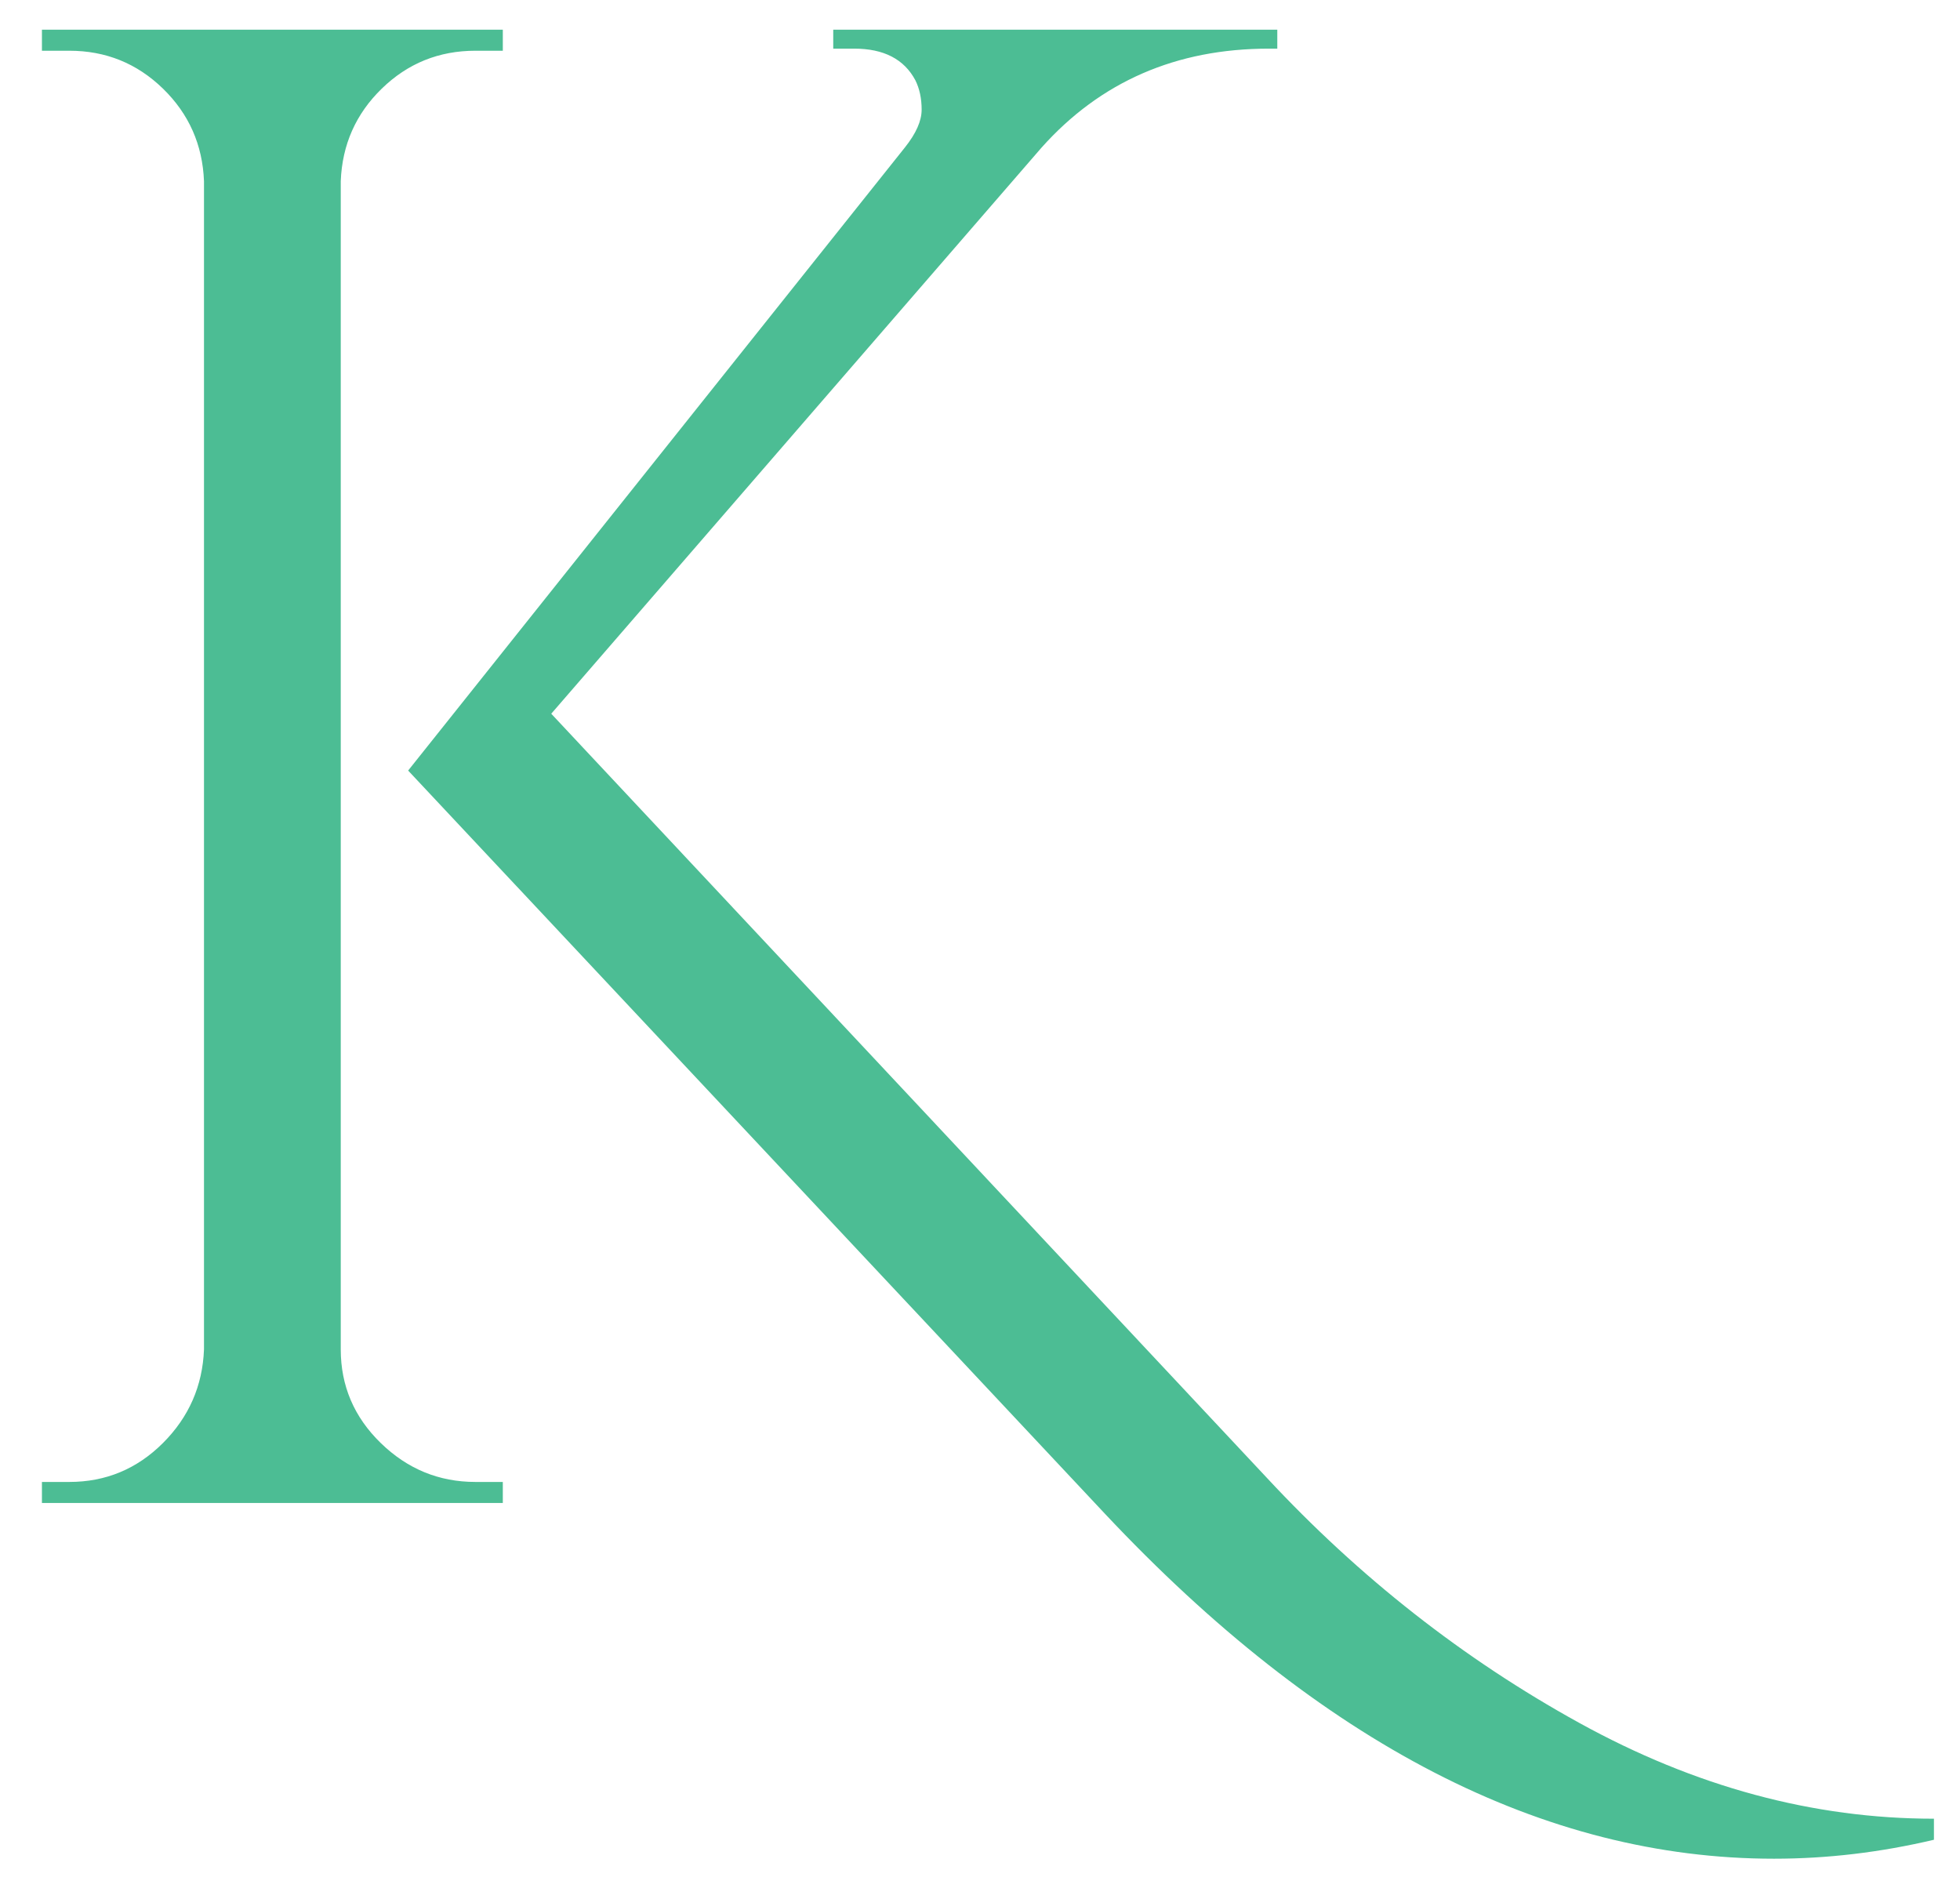
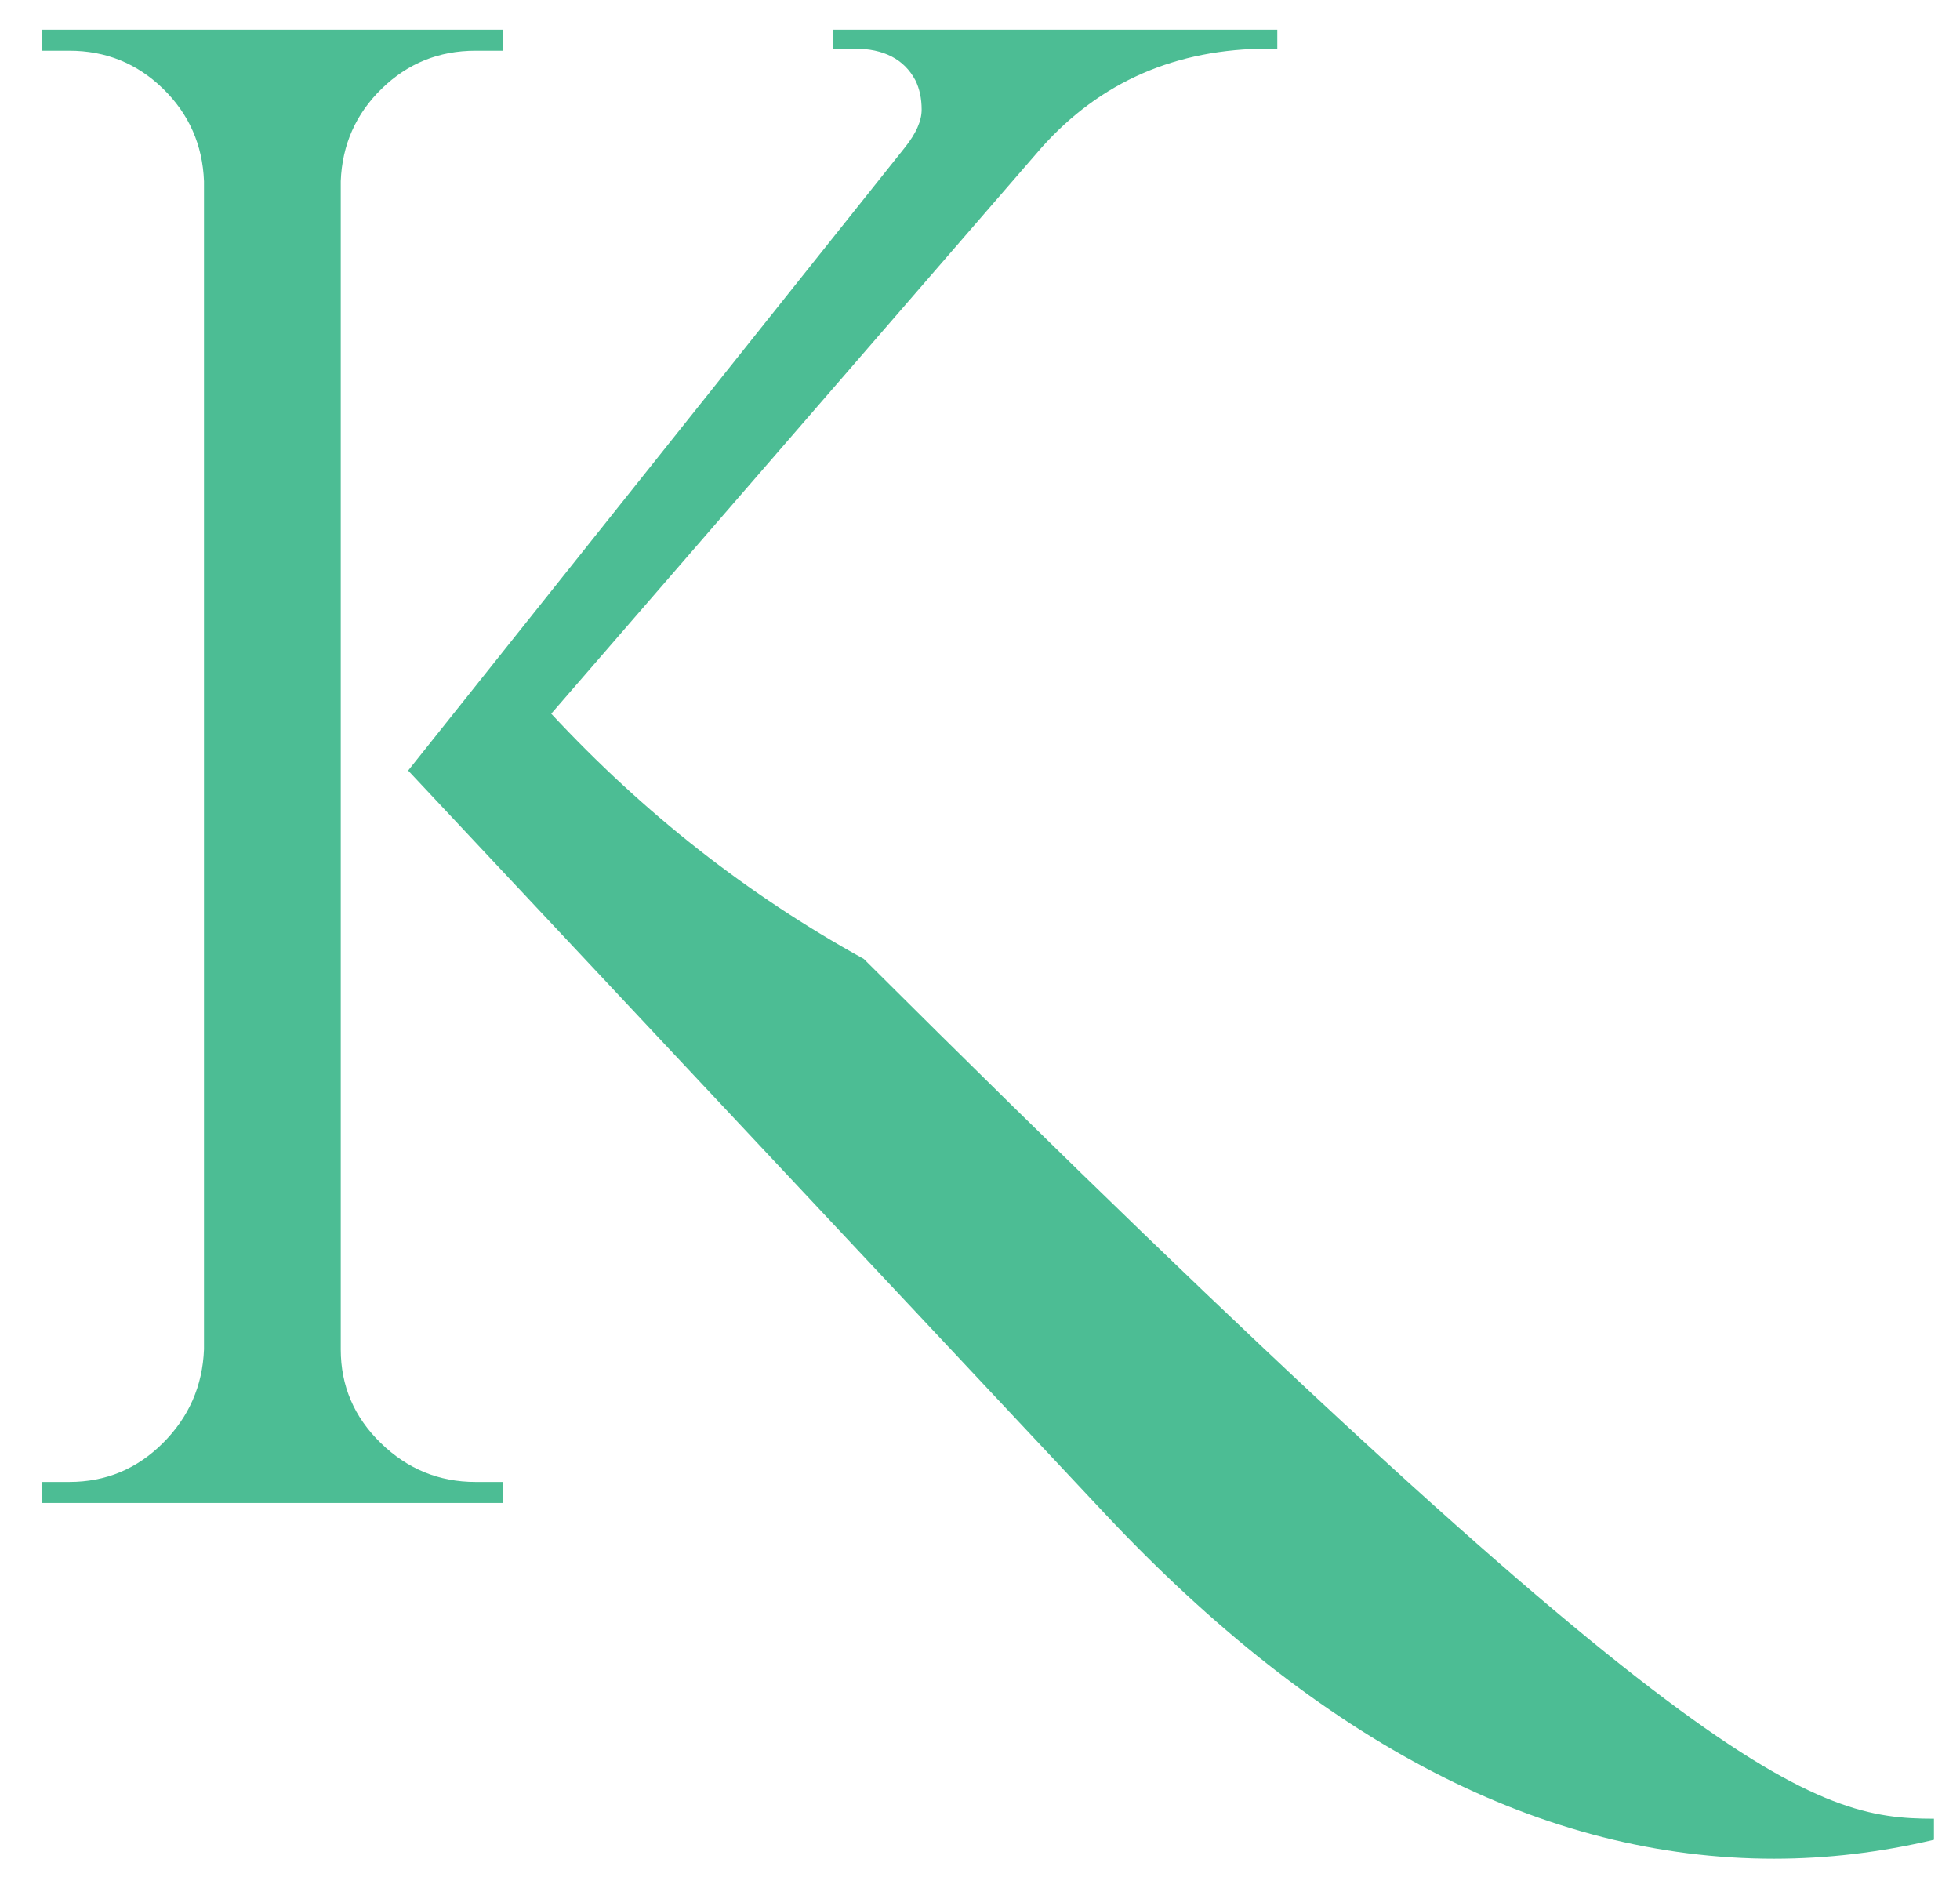
<svg xmlns="http://www.w3.org/2000/svg" version="1.1" id="Layer_1" x="0px" y="0px" viewBox="0 0 488 470" style="enable-background:new 0 0 488 470;" xml:space="preserve">
  <style type="text/css">
	.st0{fill:#4CBD94;}
</style>
  <g>
-     <path class="st0" d="M118.38,368.95h6.81v5.24H10.44v-5.24h6.81c9.08,0,16.85-3.23,23.32-9.69c6.46-6.46,9.87-14.23,10.22-23.32   V45.12c-0.35-9.08-3.76-16.77-10.22-23.06c-6.47-6.29-14.24-9.43-23.32-9.43h-6.81V7.39h114.75v5.24h-6.81   c-9.09,0-16.86,3.14-23.32,9.43c-6.47,6.29-9.87,13.98-10.22,23.06v290.82c0,9.09,3.32,16.86,9.96,23.32   C101.44,365.72,109.29,368.95,118.38,368.95z M481.51,452.79v5.24c-13.28,3.14-26.55,4.72-39.82,4.72   c-57.29,0-112.84-28.65-166.63-85.93L101.62,191.84l123.66-155.1c2.79-3.49,4.19-6.63,4.19-9.43c0-2.79-0.52-5.24-1.57-7.34   c-2.8-5.24-7.86-7.86-15.2-7.86h-5.24V7.39h110.56v4.72h-2.1c-23.06,0-41.92,8.21-56.59,24.63L137.25,177.69L315.4,367.9   c23.06,24.8,48.99,45.15,77.81,61.04C422.04,444.84,451.46,452.79,481.51,452.79z" />
+     <path class="st0" d="M118.38,368.95h6.81v5.24H10.44v-5.24h6.81c9.08,0,16.85-3.23,23.32-9.69c6.46-6.46,9.87-14.23,10.22-23.32   V45.12c-0.35-9.08-3.76-16.77-10.22-23.06c-6.47-6.29-14.24-9.43-23.32-9.43h-6.81V7.39h114.75v5.24h-6.81   c-9.09,0-16.86,3.14-23.32,9.43c-6.47,6.29-9.87,13.98-10.22,23.06v290.82c0,9.09,3.32,16.86,9.96,23.32   C101.44,365.72,109.29,368.95,118.38,368.95z M481.51,452.79v5.24c-13.28,3.14-26.55,4.72-39.82,4.72   c-57.29,0-112.84-28.65-166.63-85.93L101.62,191.84l123.66-155.1c2.79-3.49,4.19-6.63,4.19-9.43c0-2.79-0.52-5.24-1.57-7.34   c-2.8-5.24-7.86-7.86-15.2-7.86h-5.24V7.39h110.56v4.72h-2.1c-23.06,0-41.92,8.21-56.59,24.63L137.25,177.69c23.06,24.8,48.99,45.15,77.81,61.04C422.04,444.84,451.46,452.79,481.51,452.79z" />
  </g>
</svg>